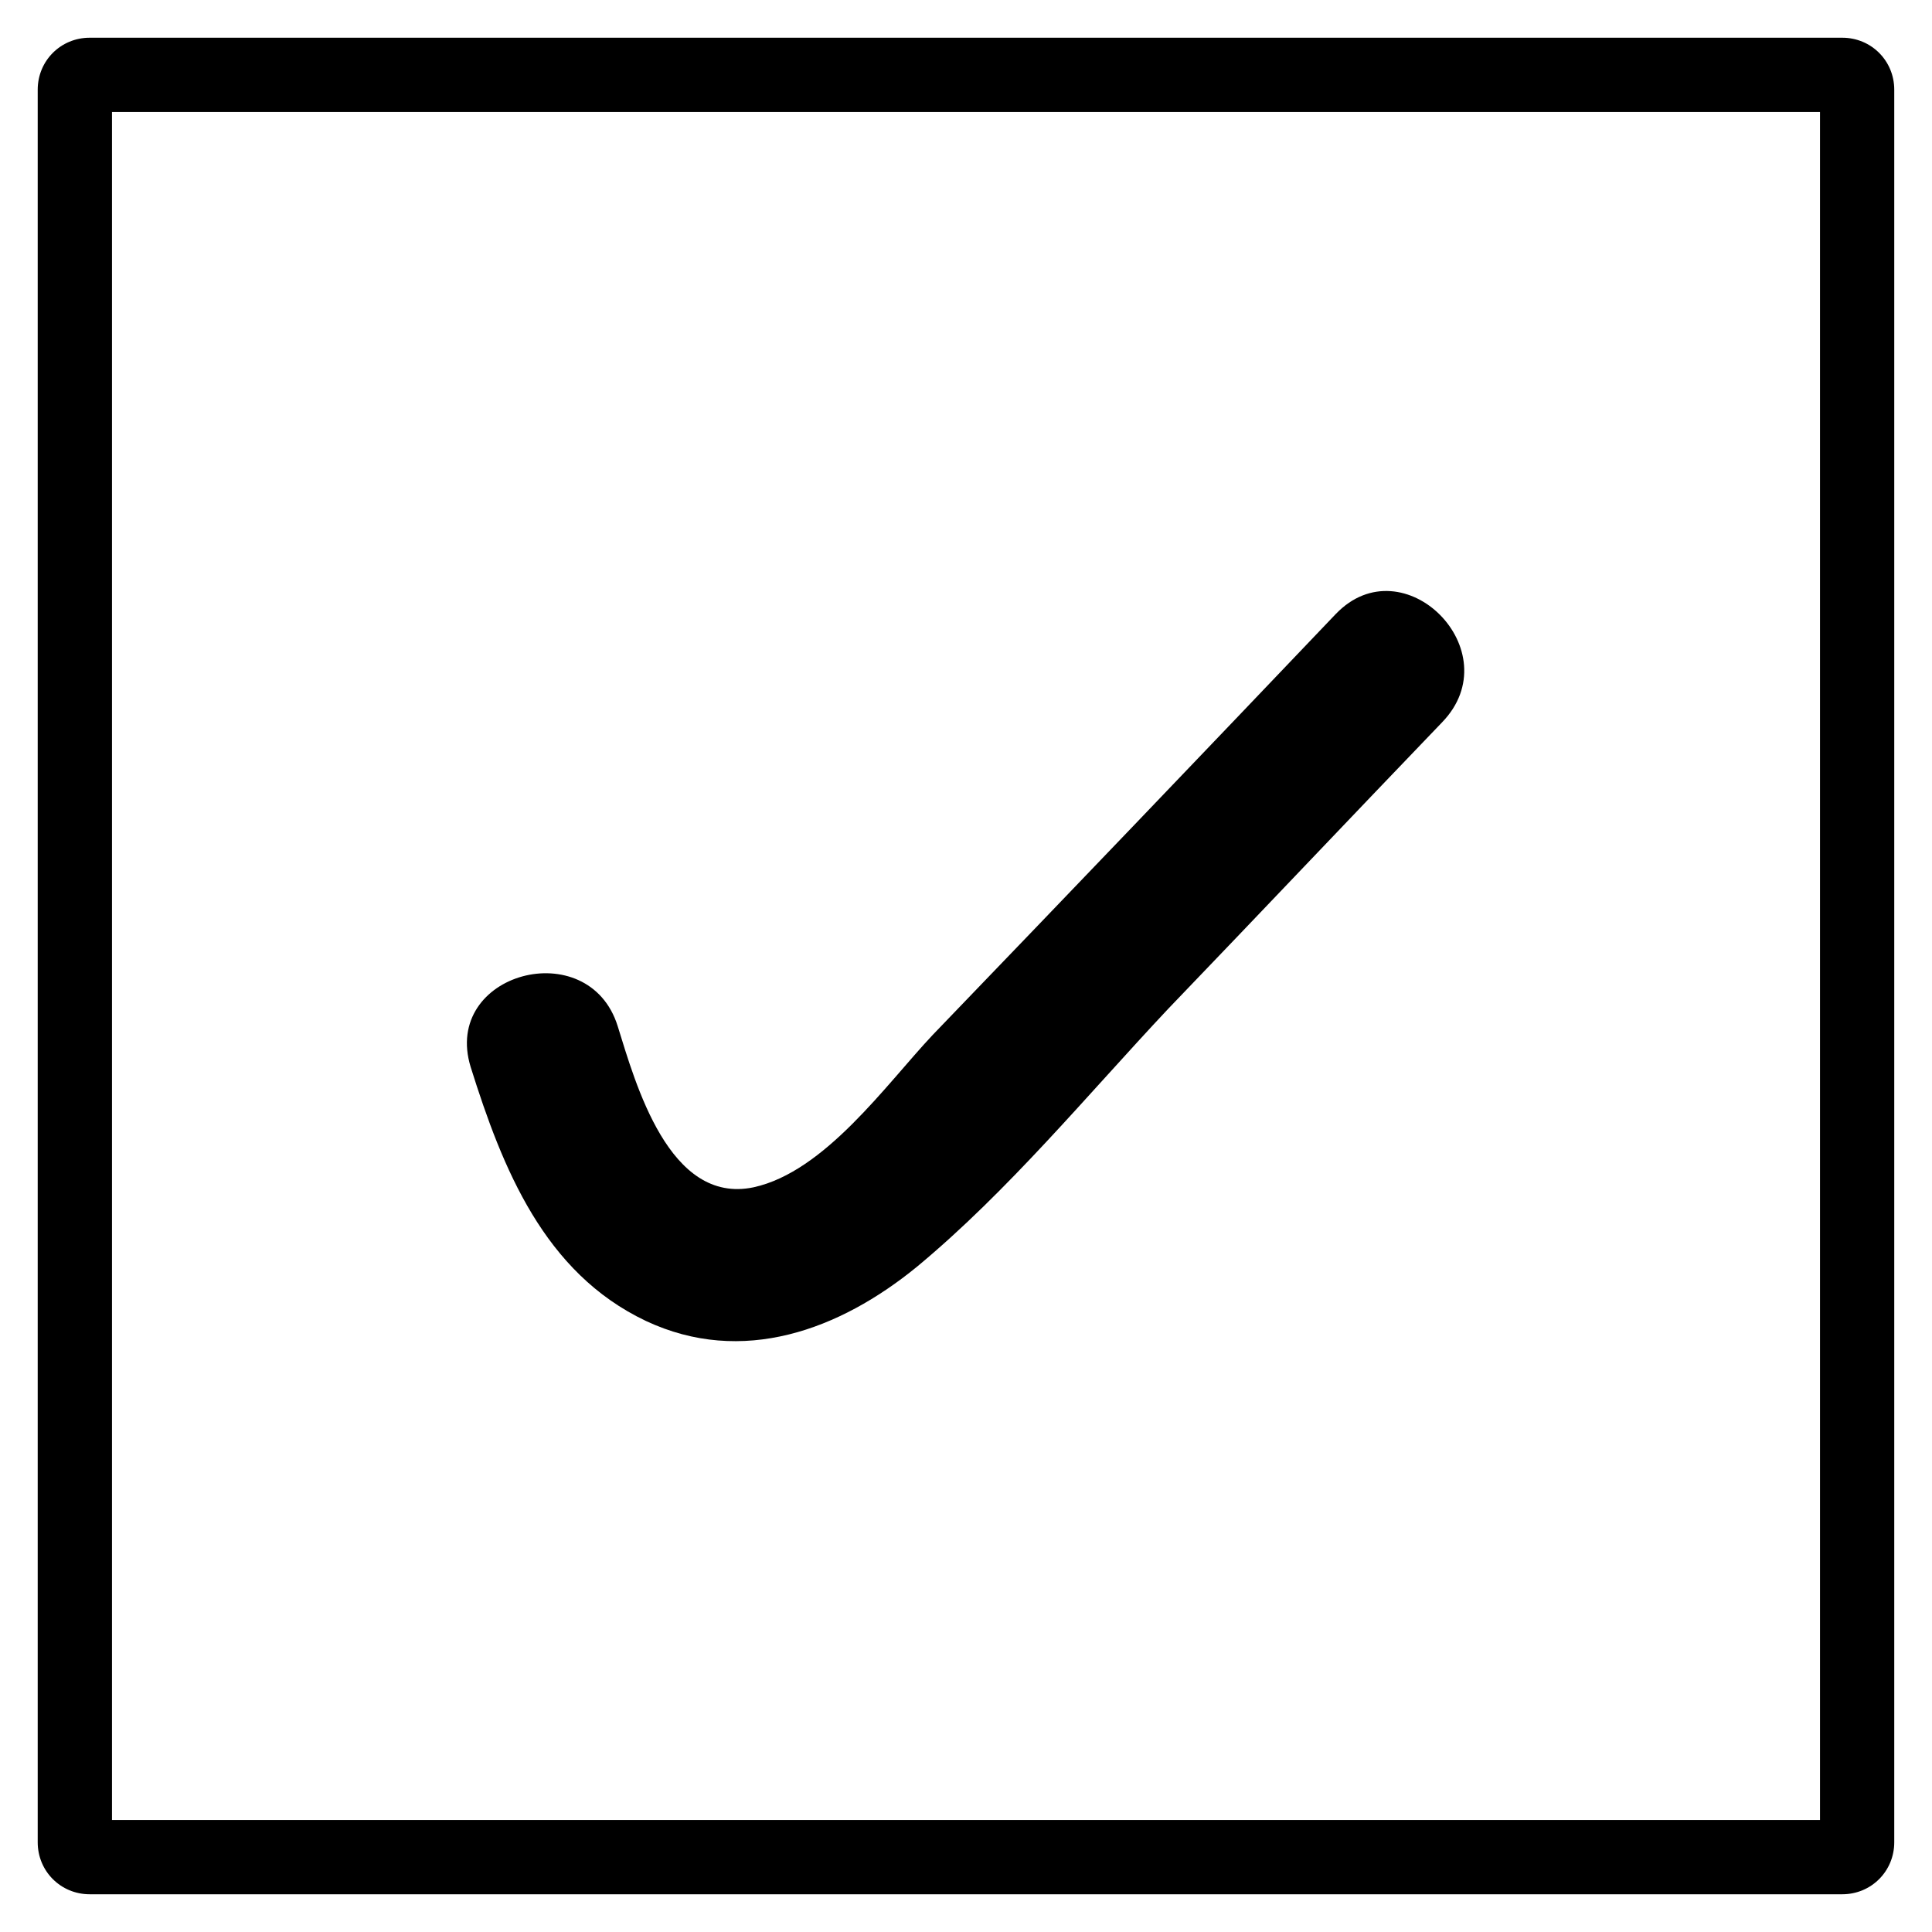
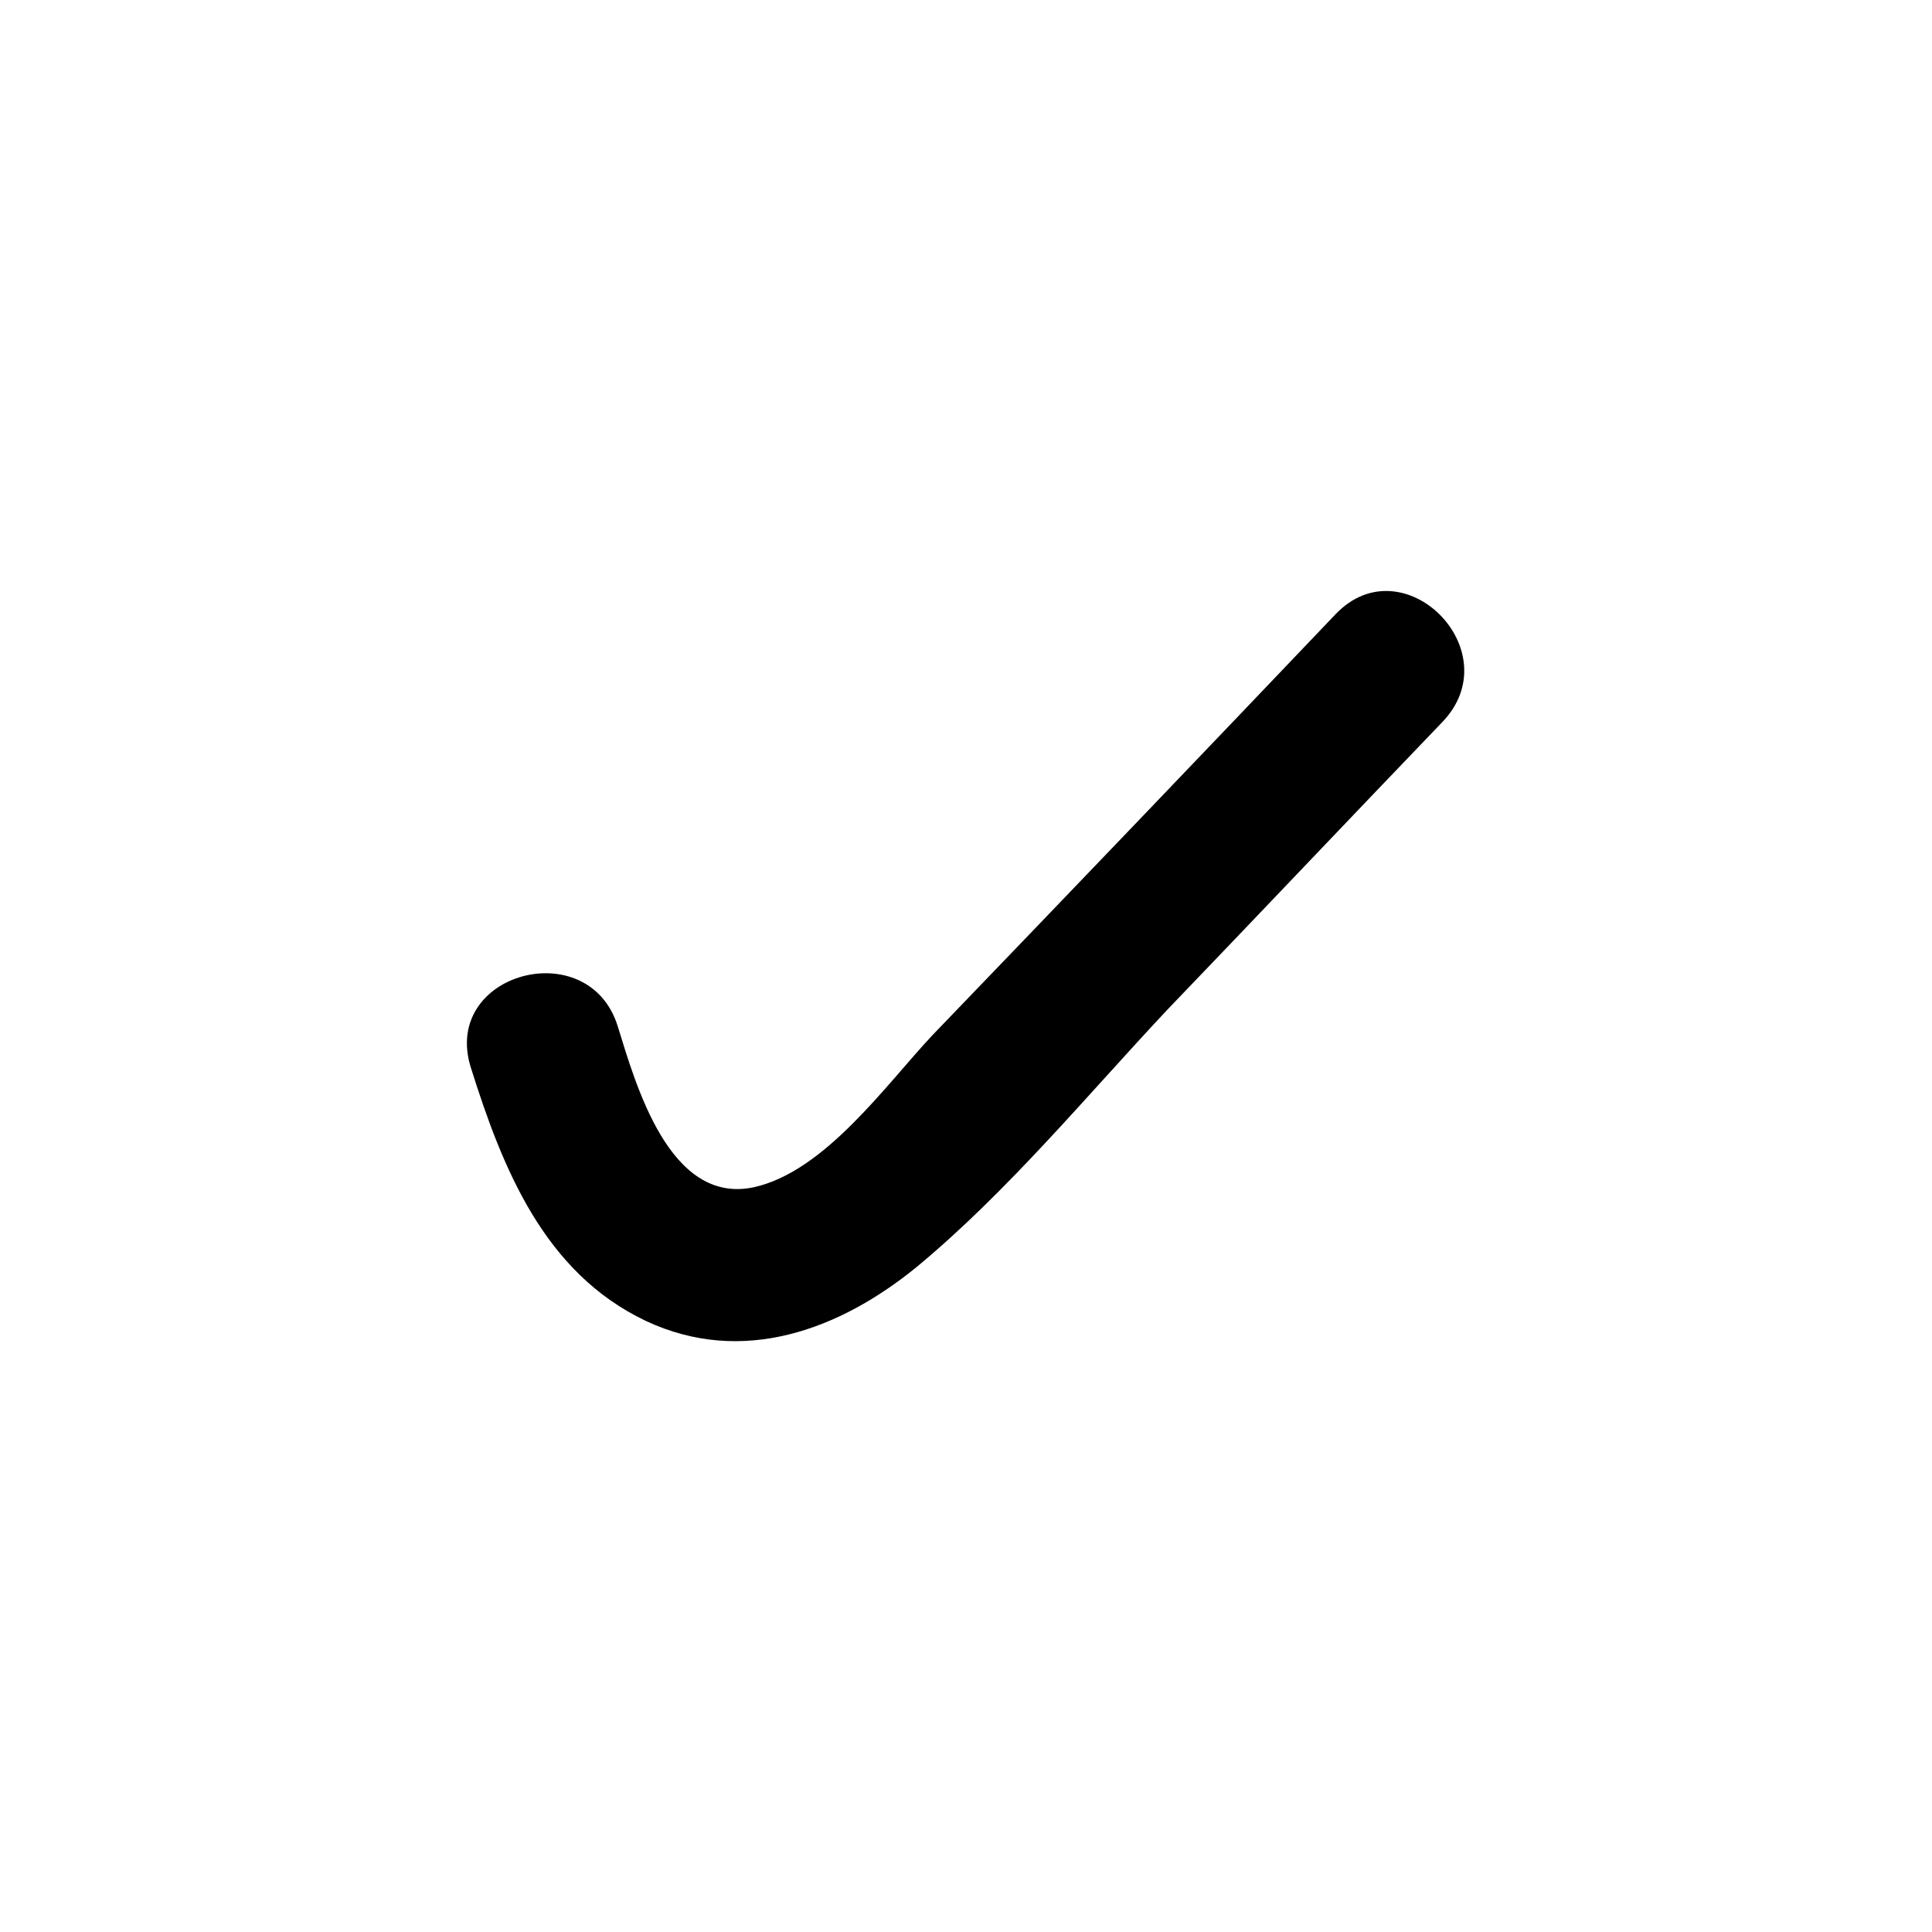
<svg xmlns="http://www.w3.org/2000/svg" fill="#000000" width="800px" height="800px" version="1.1" viewBox="144 144 512 512">
  <g>
    <path d="m498 306.71c-35.621 37.391-71.242 74.586-106.86 111.59-12.398 13.188-28.535 36.211-47.43 40.344-22.434 4.723-31.293-27.551-36.016-42.707-7.676-24.602-46.641-14.168-38.965 10.824 8.461 26.961 19.484 54.516 46.445 67.305 25.586 12.004 51.363 2.363 71.832-14.367 24.207-20.074 45.066-45.461 66.52-68.289 24.207-25.191 48.414-50.773 72.621-75.965 18.301-18.891-10.234-47.426-28.145-28.73z" />
-     <path d="m632.22 646h-464.45c-7.676 0-13.777-6.102-13.777-13.777v-464.45c0-7.676 6.102-13.777 13.777-13.777h464.45c7.676 0 13.777 6.102 13.777 13.777v464.45c0 7.676-6.102 13.777-13.777 13.777zm-458.54-19.68h452.64v-452.64h-452.64z" />
  </g>
</svg>